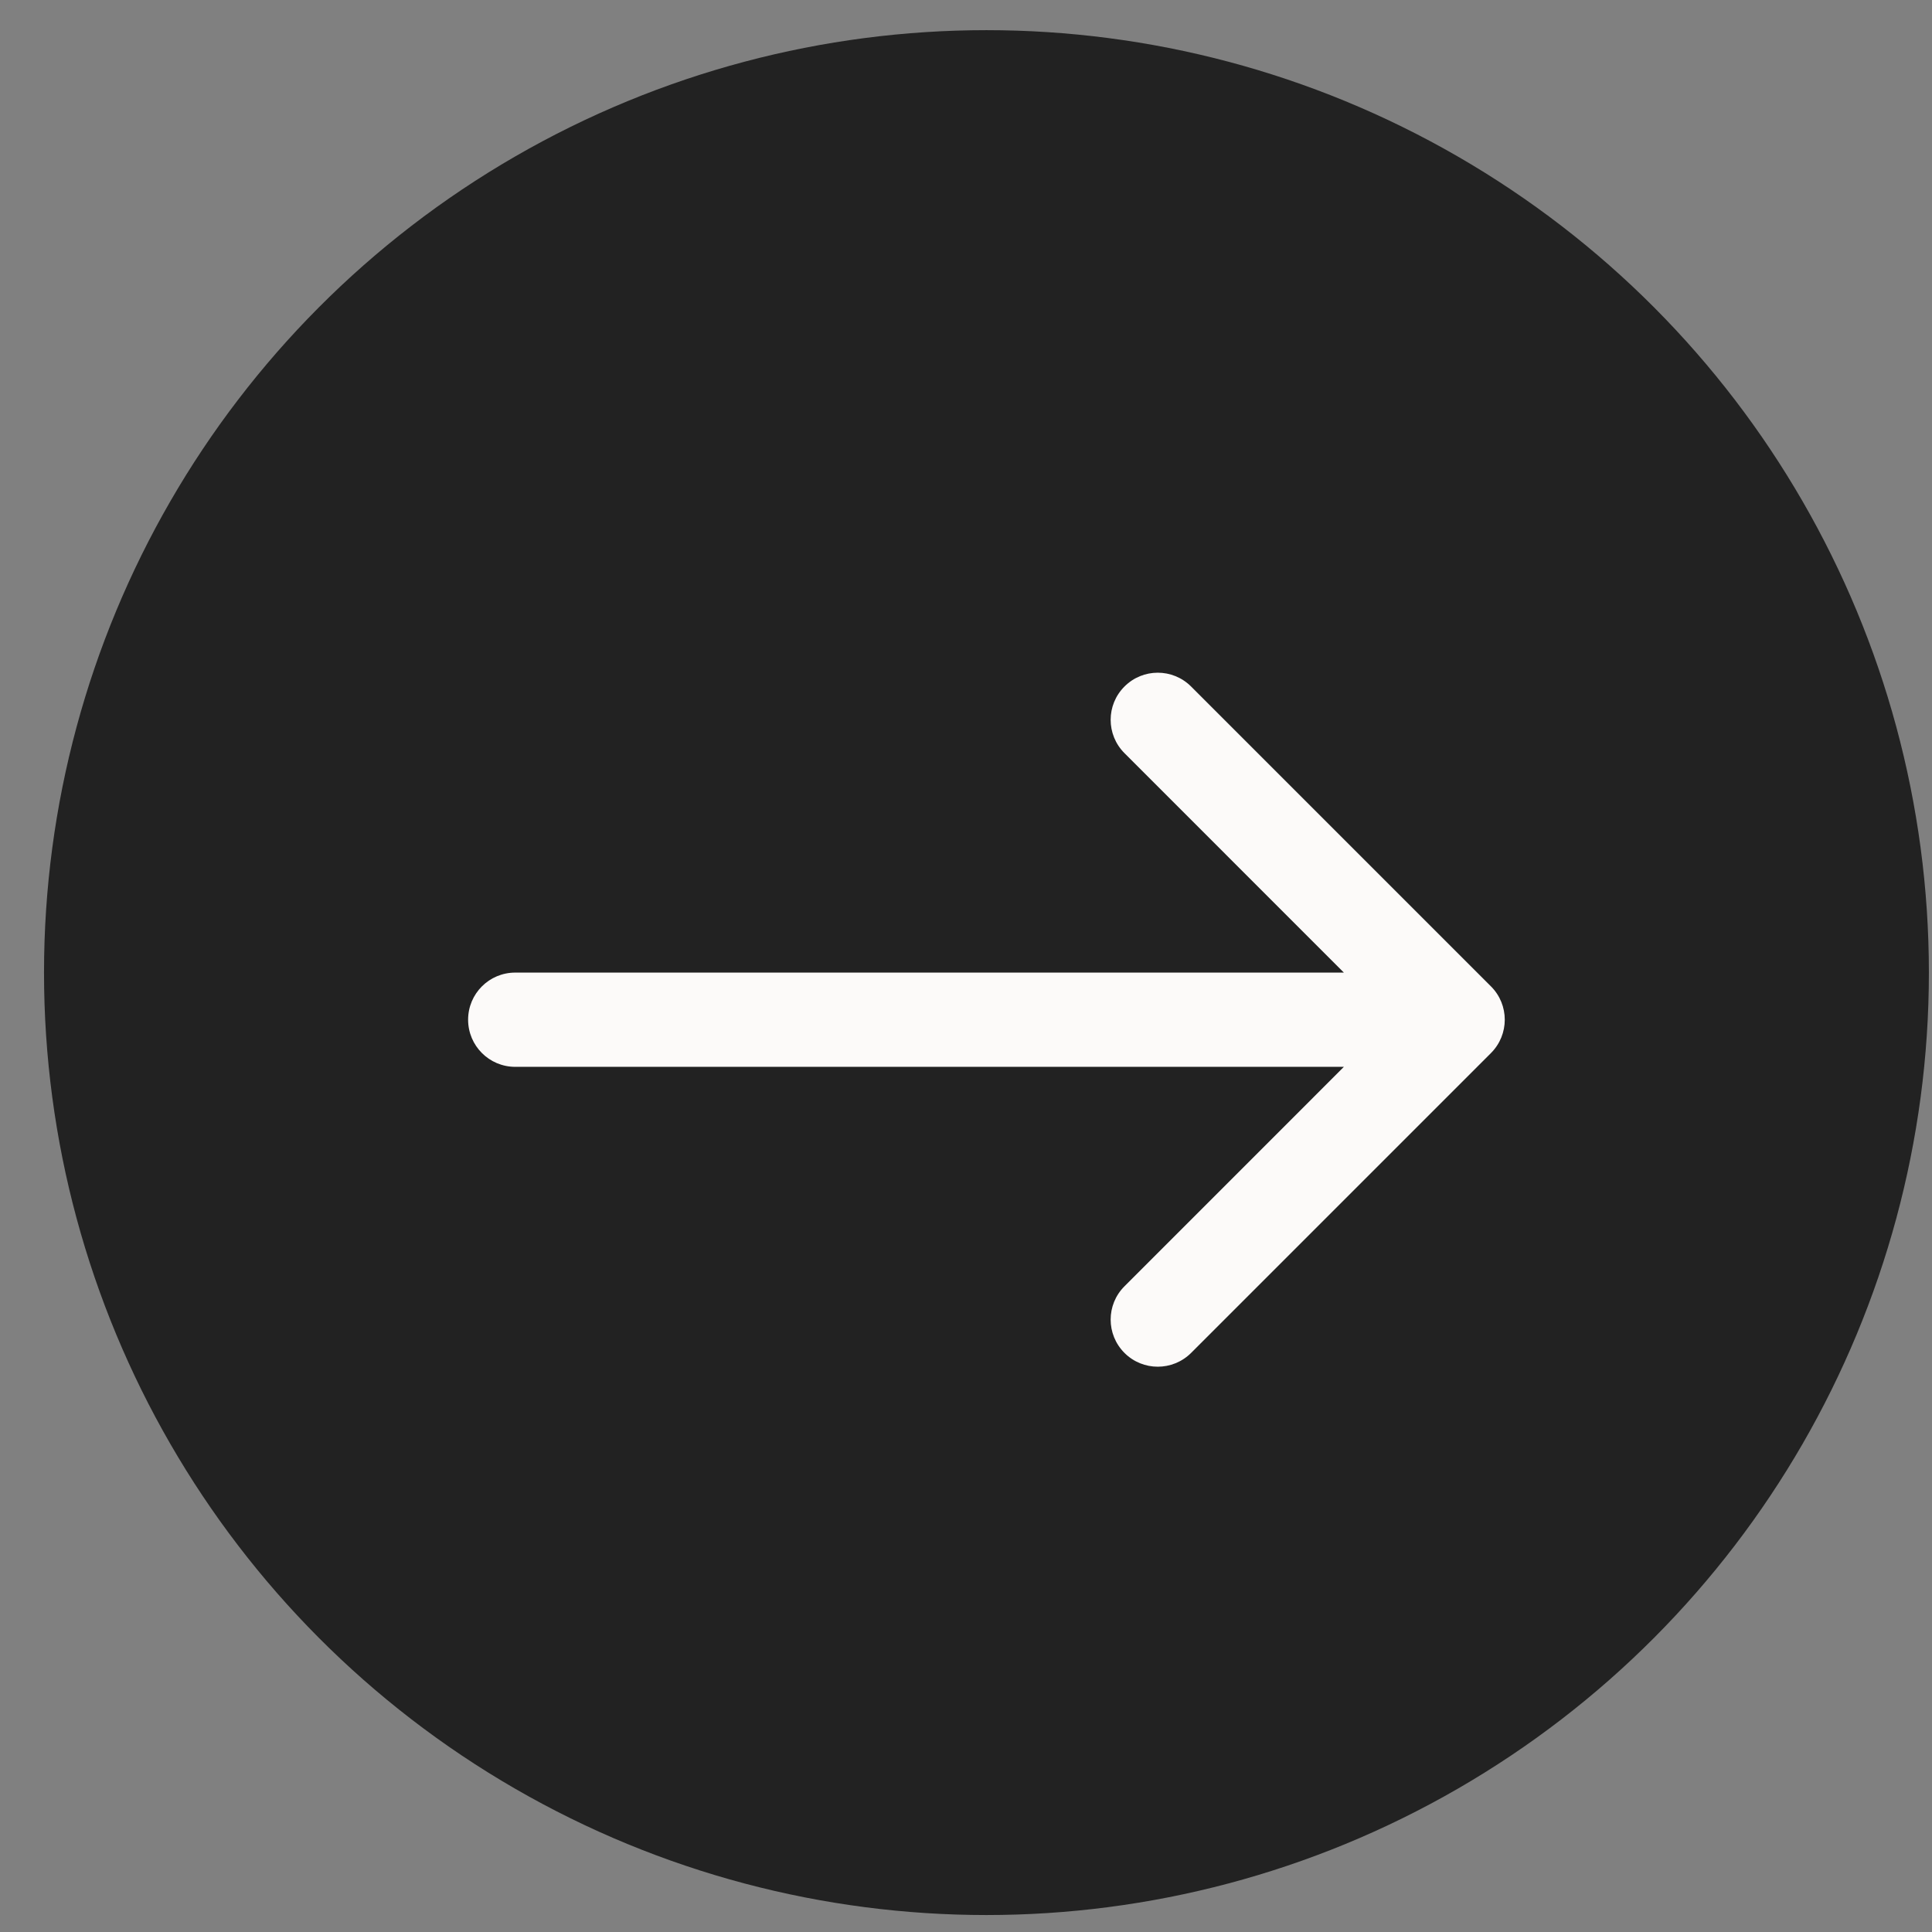
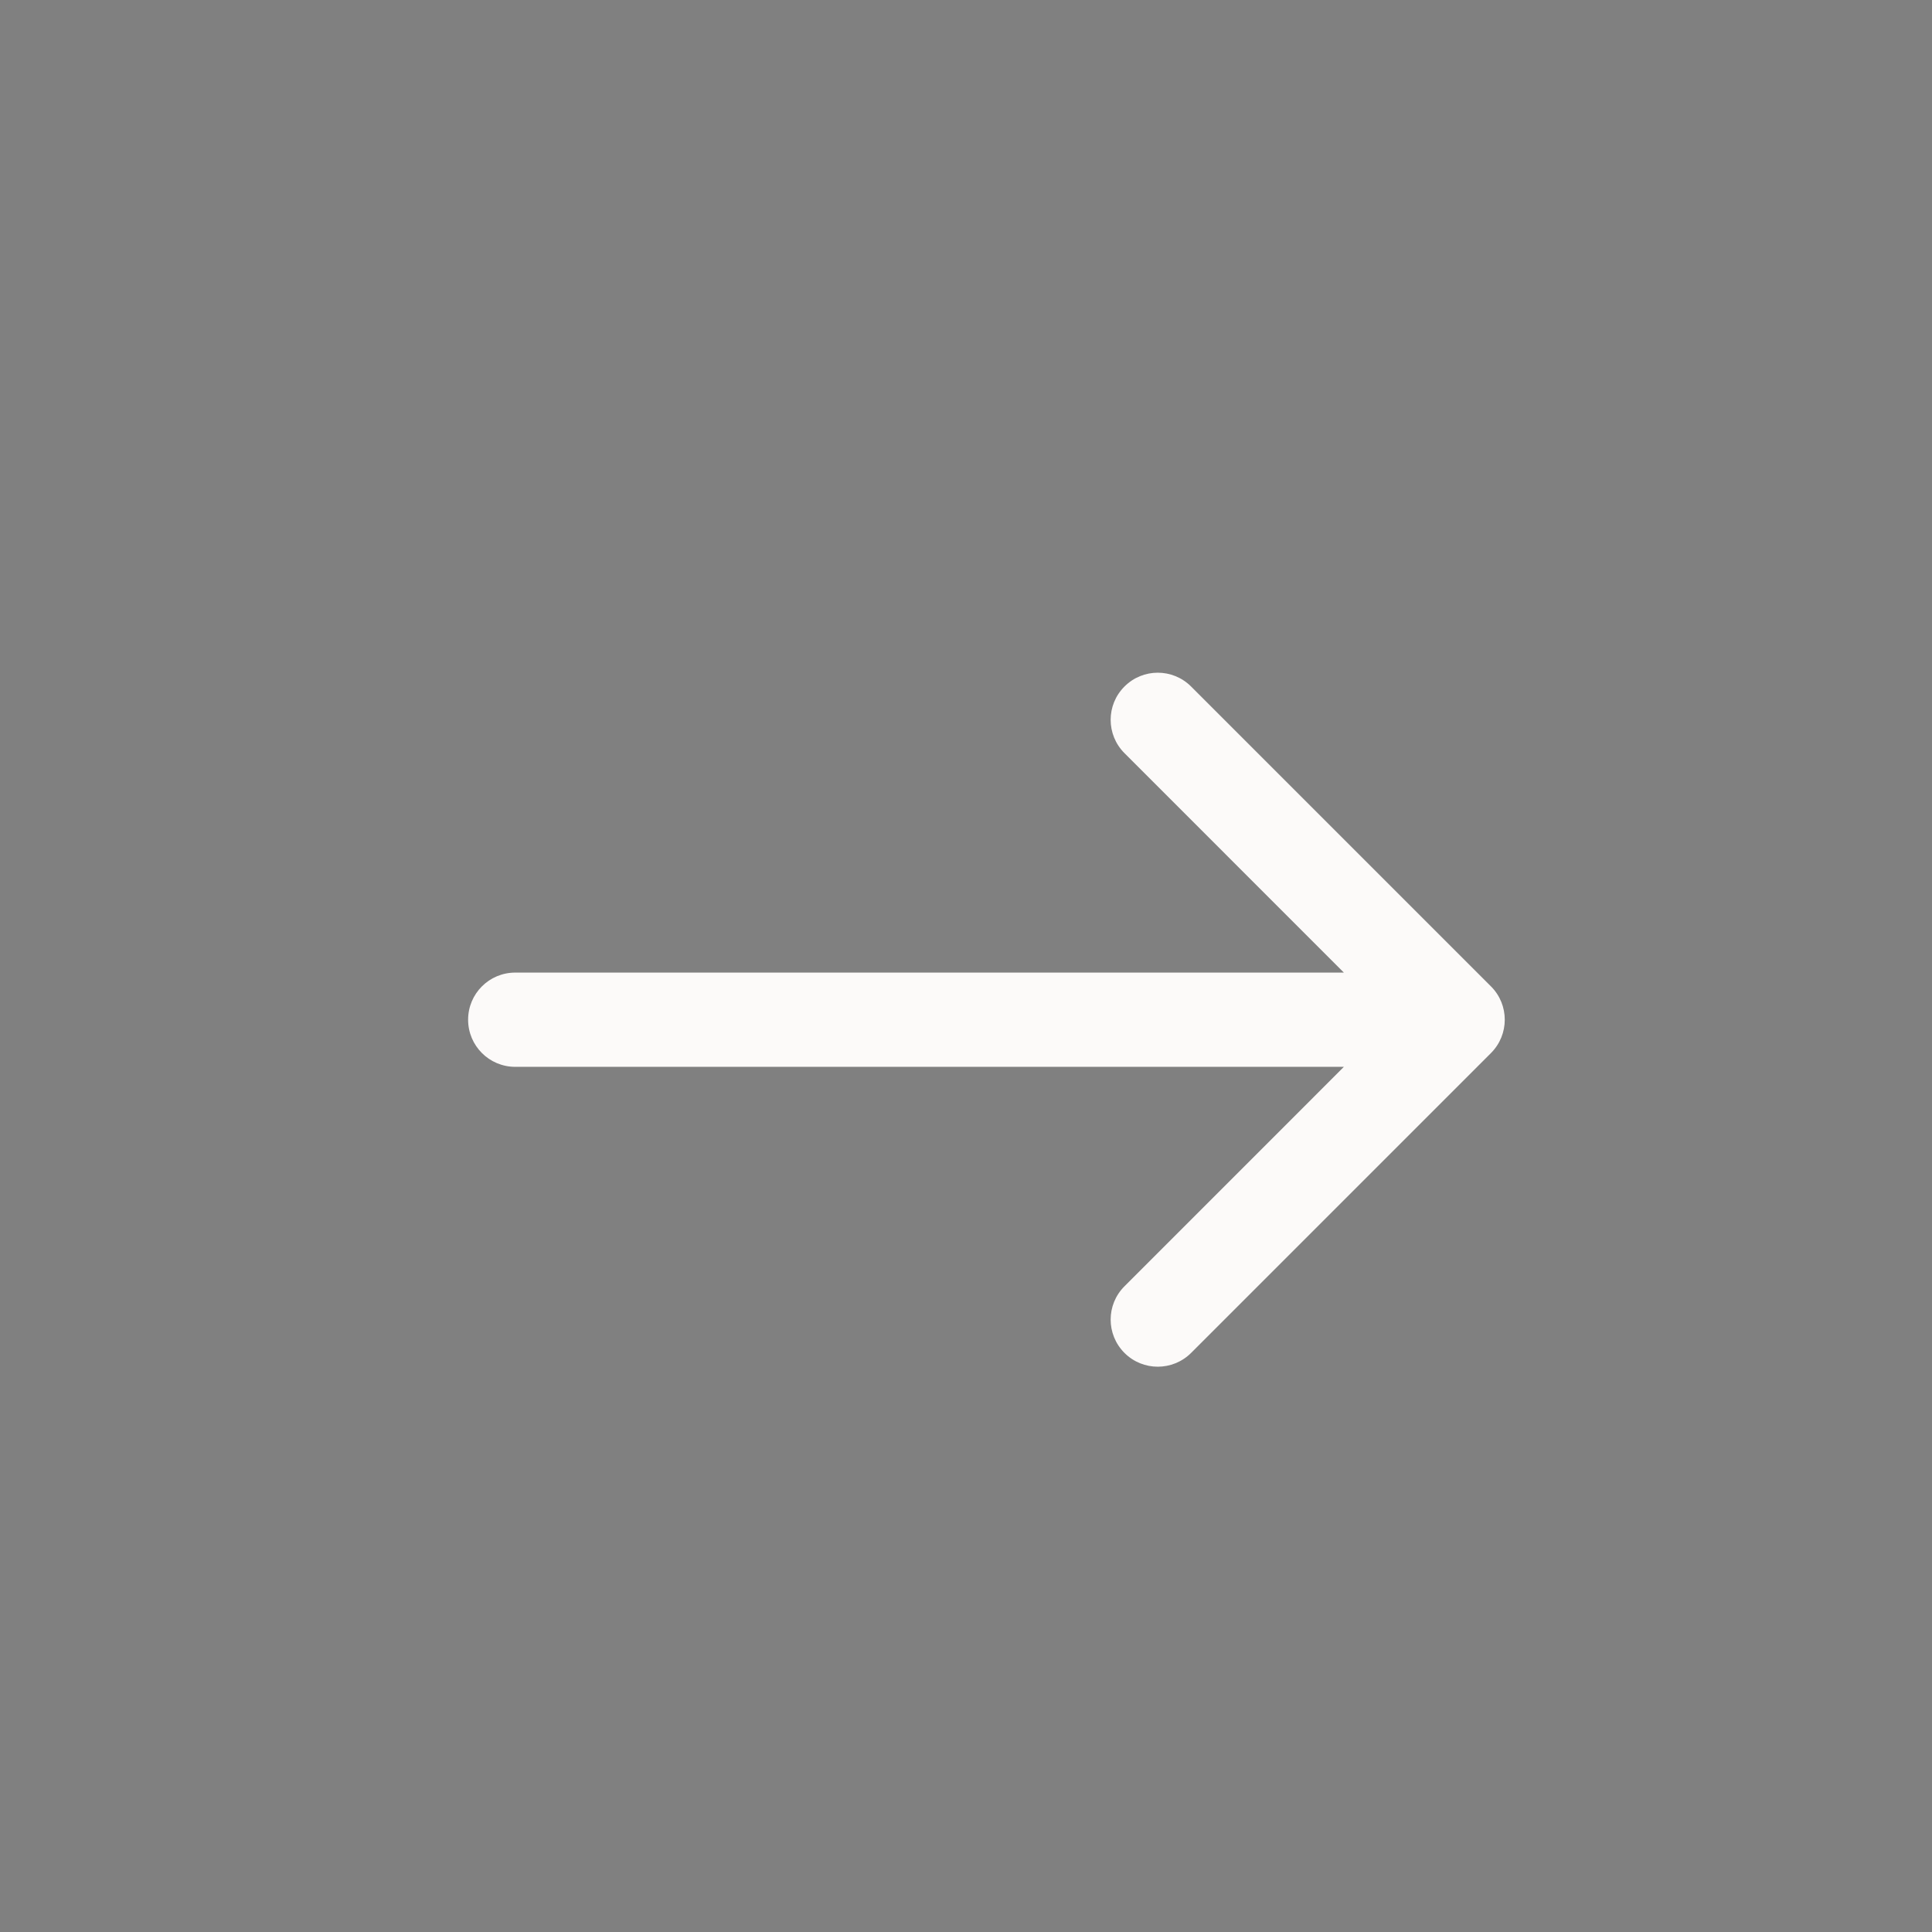
<svg xmlns="http://www.w3.org/2000/svg" width="41" height="41" viewBox="0 0 41 41" fill="none">
  <rect x="0" y="0" width="41" height="41" fill="#808080" stroke="none" />
-   <circle cx="20.934" cy="20.64" r="20" fill="#222222" />
  <path d="M10.934 20.64C10.381 20.64 9.934 21.087 9.934 21.64C9.934 22.192 10.381 22.64 10.934 22.64V20.64ZM31.641 22.347C32.031 21.956 32.031 21.323 31.641 20.933L25.277 14.569C24.886 14.178 24.253 14.178 23.863 14.569C23.472 14.959 23.472 15.592 23.863 15.983L29.519 21.64L23.863 27.297C23.472 27.687 23.472 28.32 23.863 28.711C24.253 29.101 24.886 29.101 25.277 28.711L31.641 22.347ZM10.934 22.64H30.934V20.64H10.934V22.64Z" fill="#FCFAF9" />
</svg>